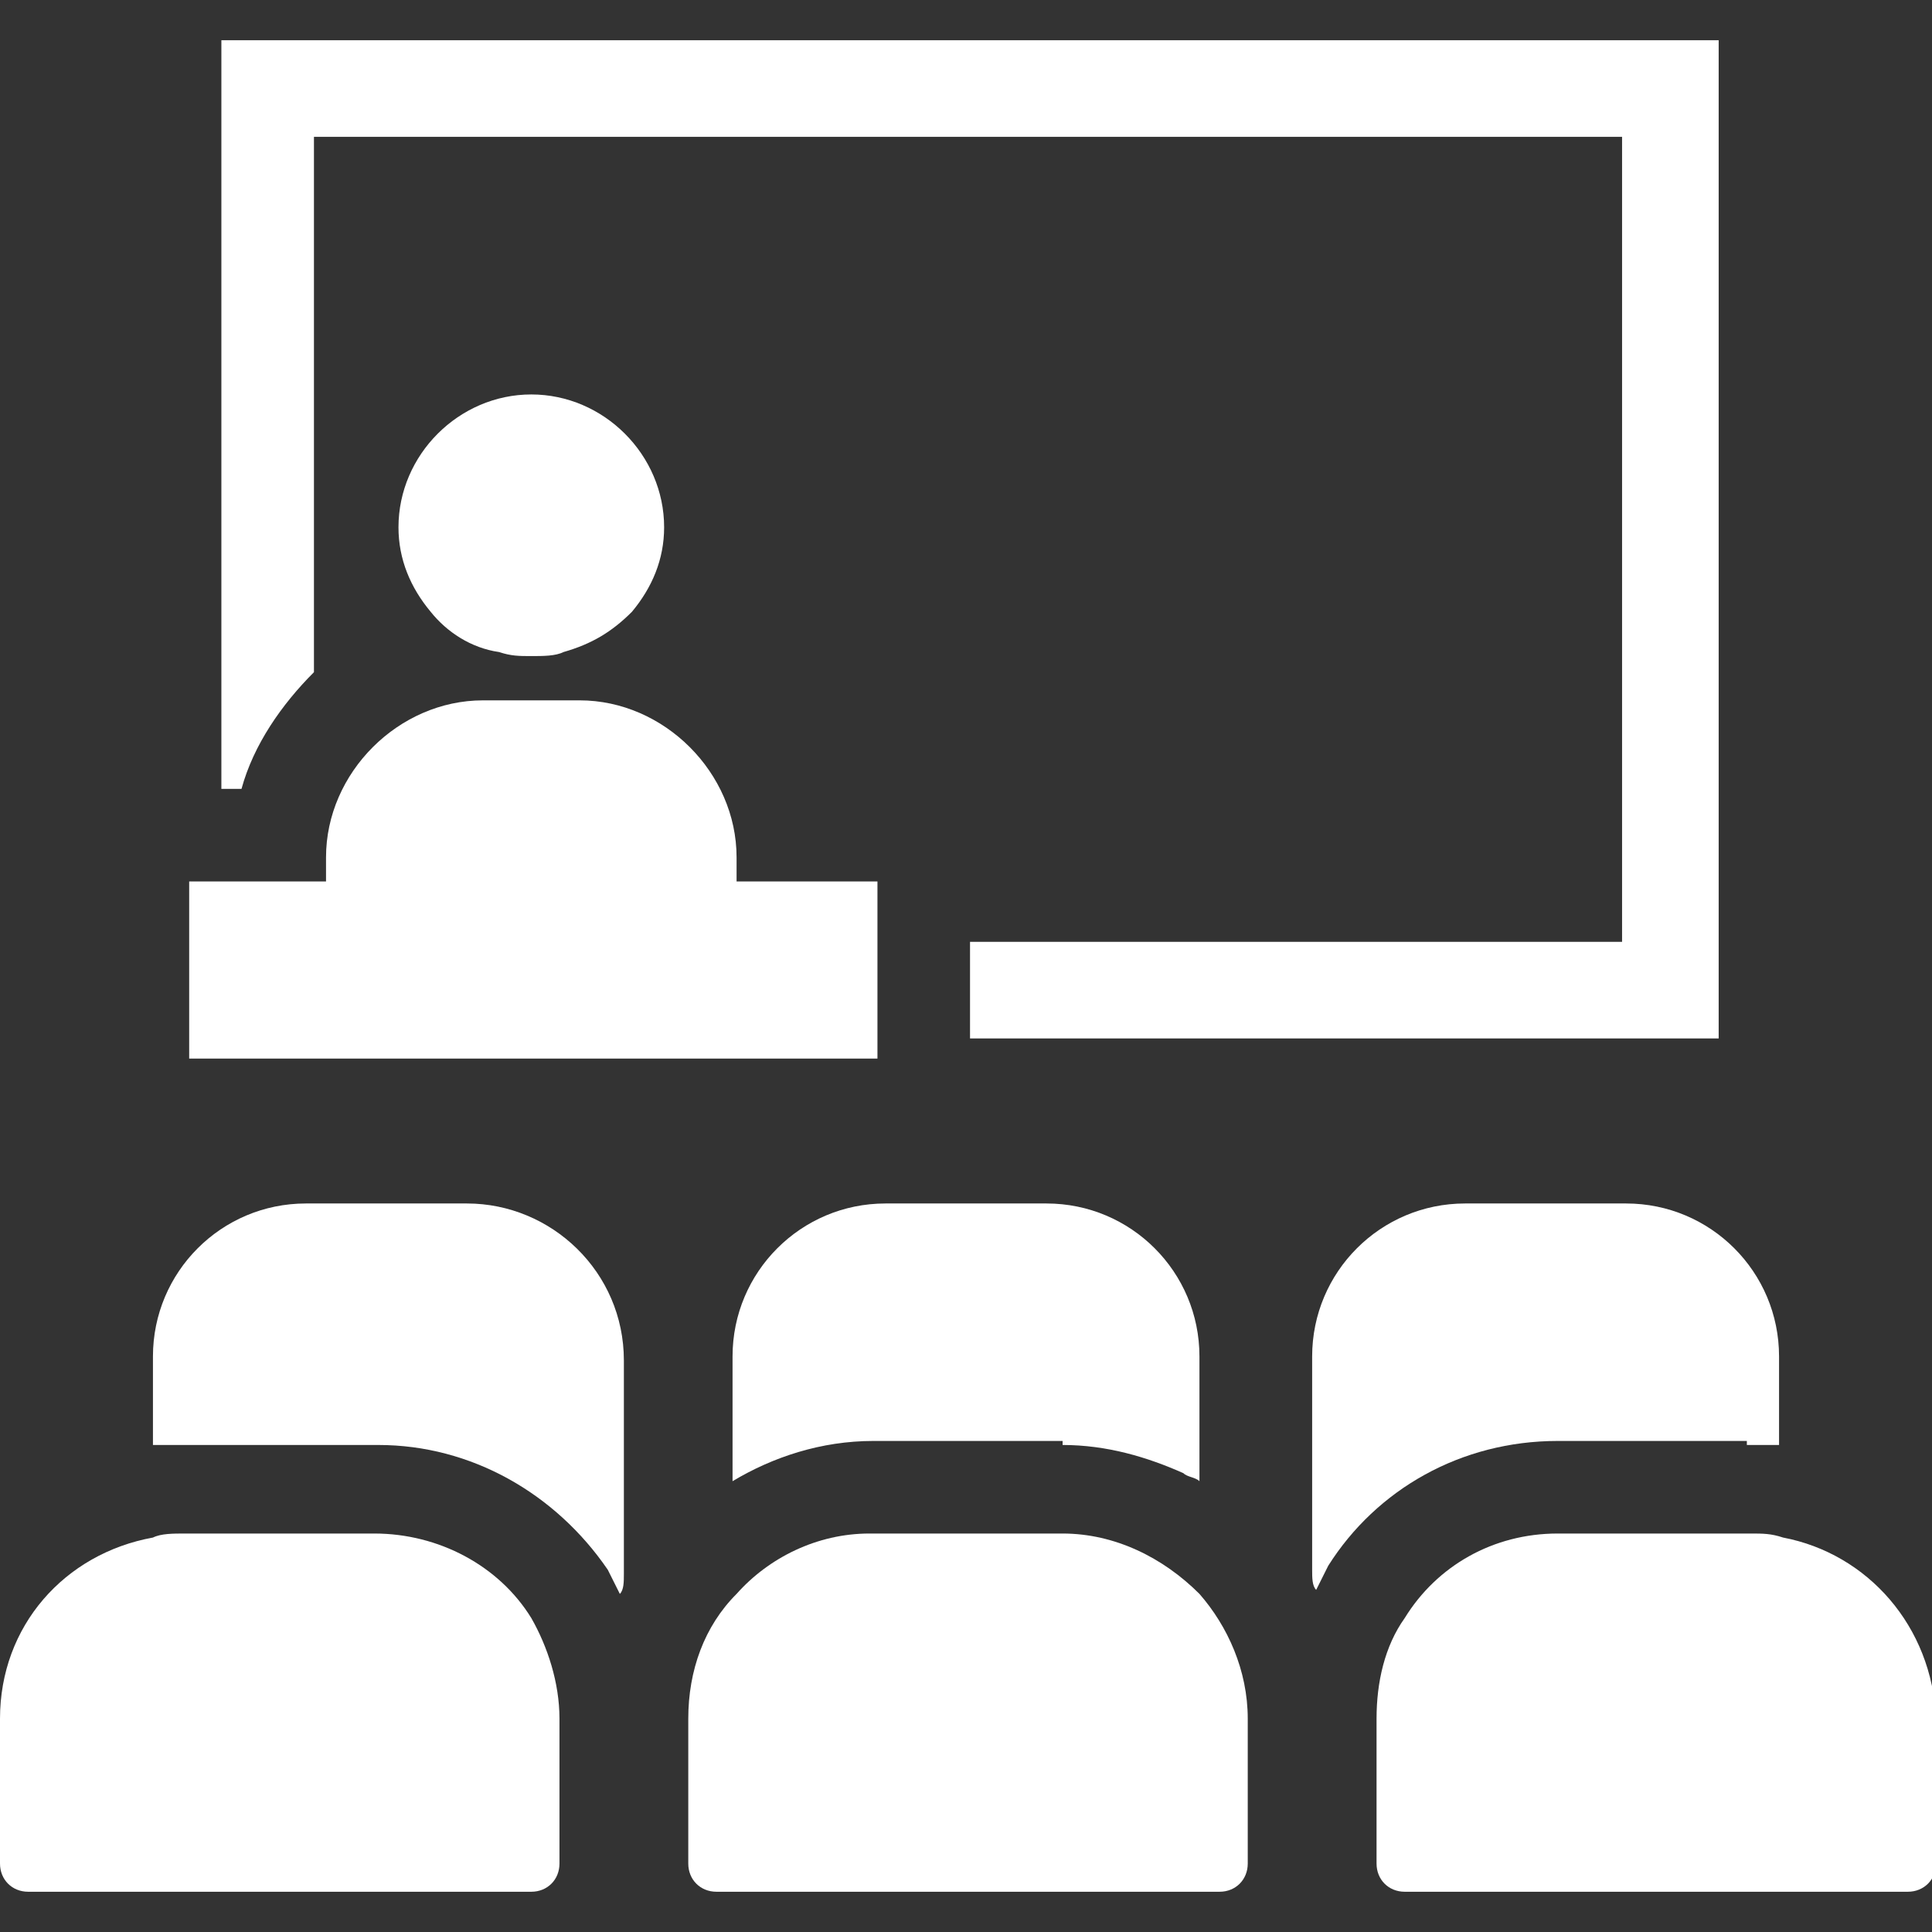
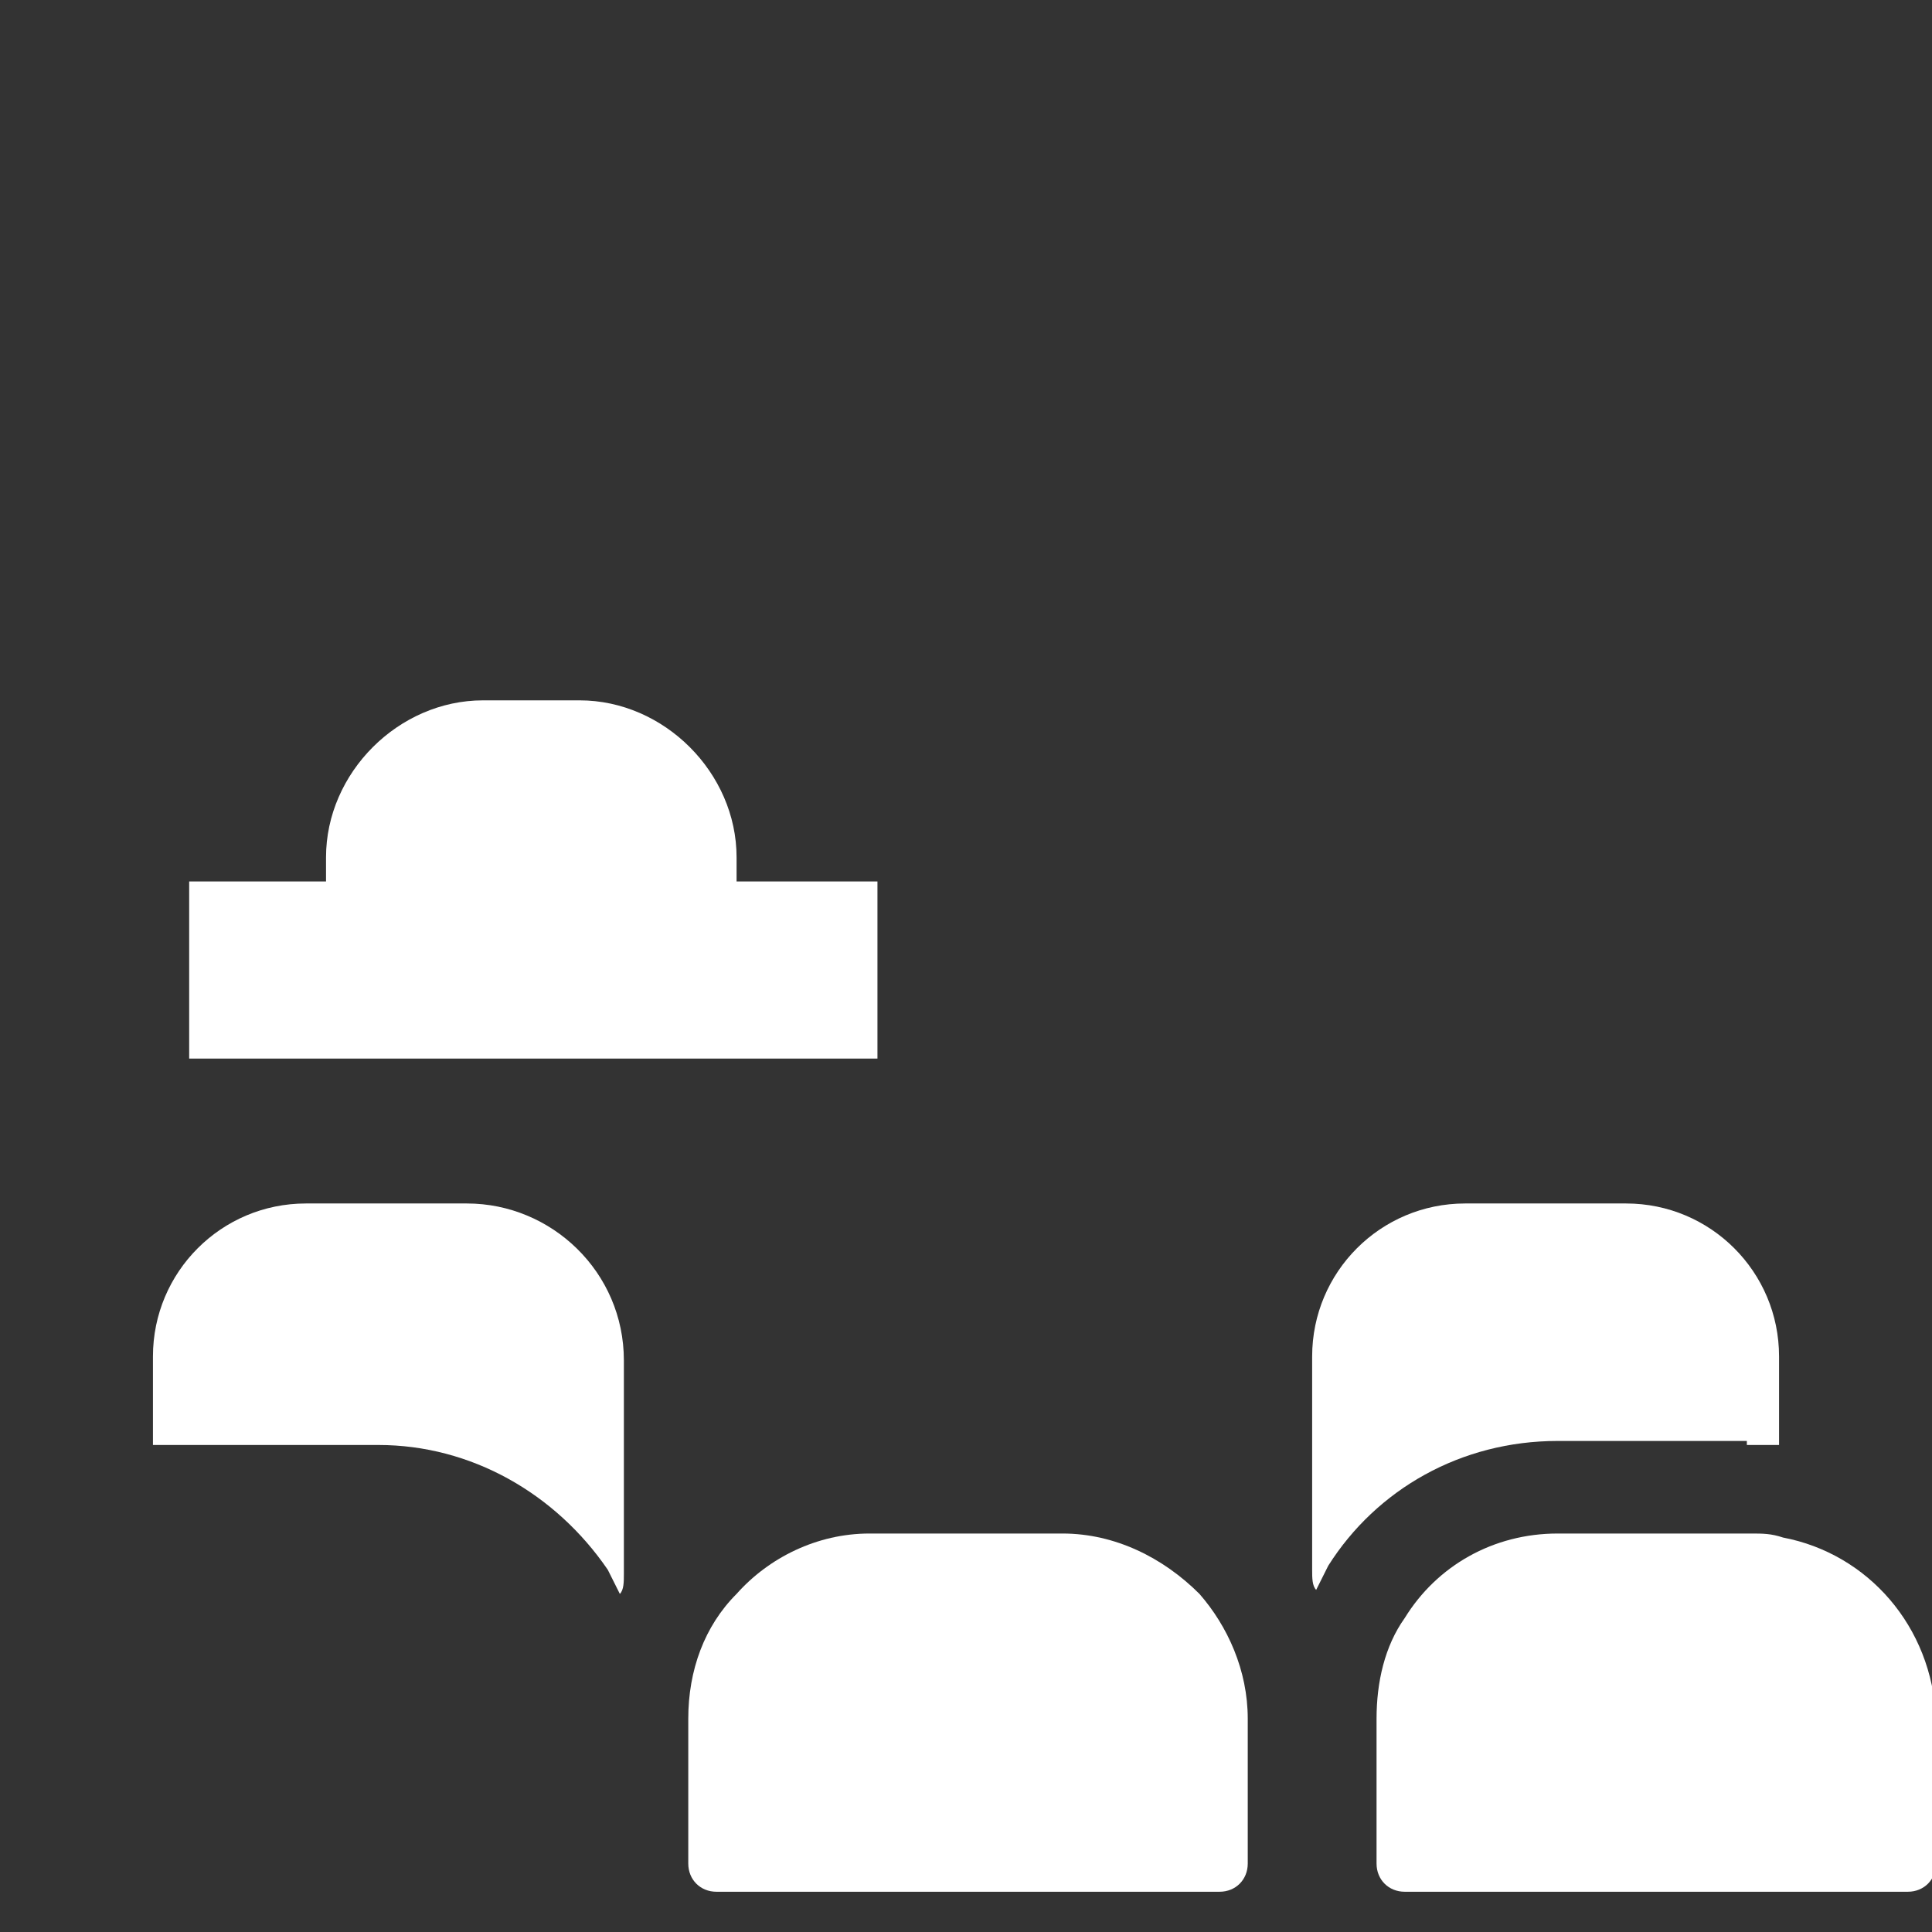
<svg xmlns="http://www.w3.org/2000/svg" version="1.1" id="レイヤー_1" x="0px" y="0px" viewBox="0 0 48 48" style="enable-background:new 0 0 48 48;" xml:space="preserve">
  <rect x="0" y="0" width="48" height="48" fill="#333333" stroke="none" />
  <style type="text/css">
	.st0{fill:#FFFFFF;}
</style>
  <g>
    <path class="st0" d="M43.4,35.9c0.3,0,0.5,0,0.8,0c0,0,0,0,0,0v0c0,0,0,0,0,0v-2.2c0-2.1-1.7-3.8-3.8-3.8h-4   c-2.1,0-3.8,1.7-3.8,3.8v5.3c0,0.2,0,0.4,0.1,0.5c0.1-0.2,0.2-0.4,0.3-0.6c1.2-1.9,3.3-3.1,5.7-3.1H43.4z" />
-     <path class="st0" d="M26.4,35.9c1.1,0,2.1,0.3,3,0.7c0.1,0.1,0.3,0.1,0.4,0.2v0c0,0,0,0,0,0v-3.1c0-2.1-1.7-3.8-3.8-3.8h-4   c-2.1,0-3.8,1.7-3.8,3.8v3.1c1-0.6,2.2-1,3.5-1H26.4z" />
    <path class="st0" d="M11.6,29.9h-4c-2.1,0-3.8,1.7-3.8,3.8v2l0,0.2c0,0,0,0,0,0l0,0c0.2,0,0.5,0,0.8,0h4.8c2.3,0,4.4,1.2,5.7,3.1   c0.1,0.2,0.2,0.4,0.3,0.6c0.1-0.1,0.1-0.3,0.1-0.5v-5.3C15.5,31.6,13.7,29.9,11.6,29.9z" />
    <path class="st0" d="M44.3,38.2c-0.3-0.1-0.5-0.1-0.8-0.1h-4.8c-1.6,0-3,0.8-3.8,2.1c-0.5,0.7-0.7,1.6-0.7,2.5v3.6   c0,0.4,0.3,0.7,0.7,0.7h12.5c0.4,0,0.7-0.3,0.7-0.7v-3.6C48,40.4,46.4,38.6,44.3,38.2z" />
    <path class="st0" d="M26.4,38.1h-4.8c-1.3,0-2.5,0.6-3.3,1.5c-0.8,0.8-1.2,1.9-1.2,3.1v3.6c0,0.4,0.3,0.7,0.7,0.7h12.5   c0.4,0,0.7-0.3,0.7-0.7v-3.6c0-1.2-0.5-2.3-1.2-3.1C28.9,38.7,27.7,38.1,26.4,38.1z" />
-     <path class="st0" d="M9.3,38.1H4.6c-0.3,0-0.6,0-0.8,0.1C1.6,38.6,0,40.4,0,42.7v3.6C0,46.7,0.3,47,0.7,47h12.5   c0.4,0,0.7-0.3,0.7-0.7v-3.6c0-0.9-0.3-1.8-0.7-2.5C12.4,38.9,10.9,38.1,9.3,38.1z" />
-     <path class="st0" d="M42.7,1H5.5v18.5v0.1v0H6c0.3-1.1,1-2.1,1.8-2.9V3.4h32.5v20v0H24.1v2.4h18.6L42.7,1L42.7,1z" />
    <path class="st0" d="M8.1,21.3v0.6H7.8H5.5H4.7v4.4v0v0h17.1v-0.5v-2.4v-1.5h-3.5v-0.6c0-2.1-1.8-3.9-3.9-3.9H12   C9.9,17.4,8.1,19.2,8.1,21.3z" />
-     <path class="st0" d="M12.4,16.2c0.3,0.1,0.5,0.1,0.8,0.1c0.3,0,0.6,0,0.8-0.1c0.7-0.2,1.2-0.5,1.7-1c0.5-0.6,0.8-1.3,0.8-2.1   c0-1.8-1.5-3.3-3.3-3.3s-3.3,1.5-3.3,3.3c0,0.8,0.3,1.5,0.8,2.1C11.1,15.7,11.7,16.1,12.4,16.2z" />
  </g>
</svg>